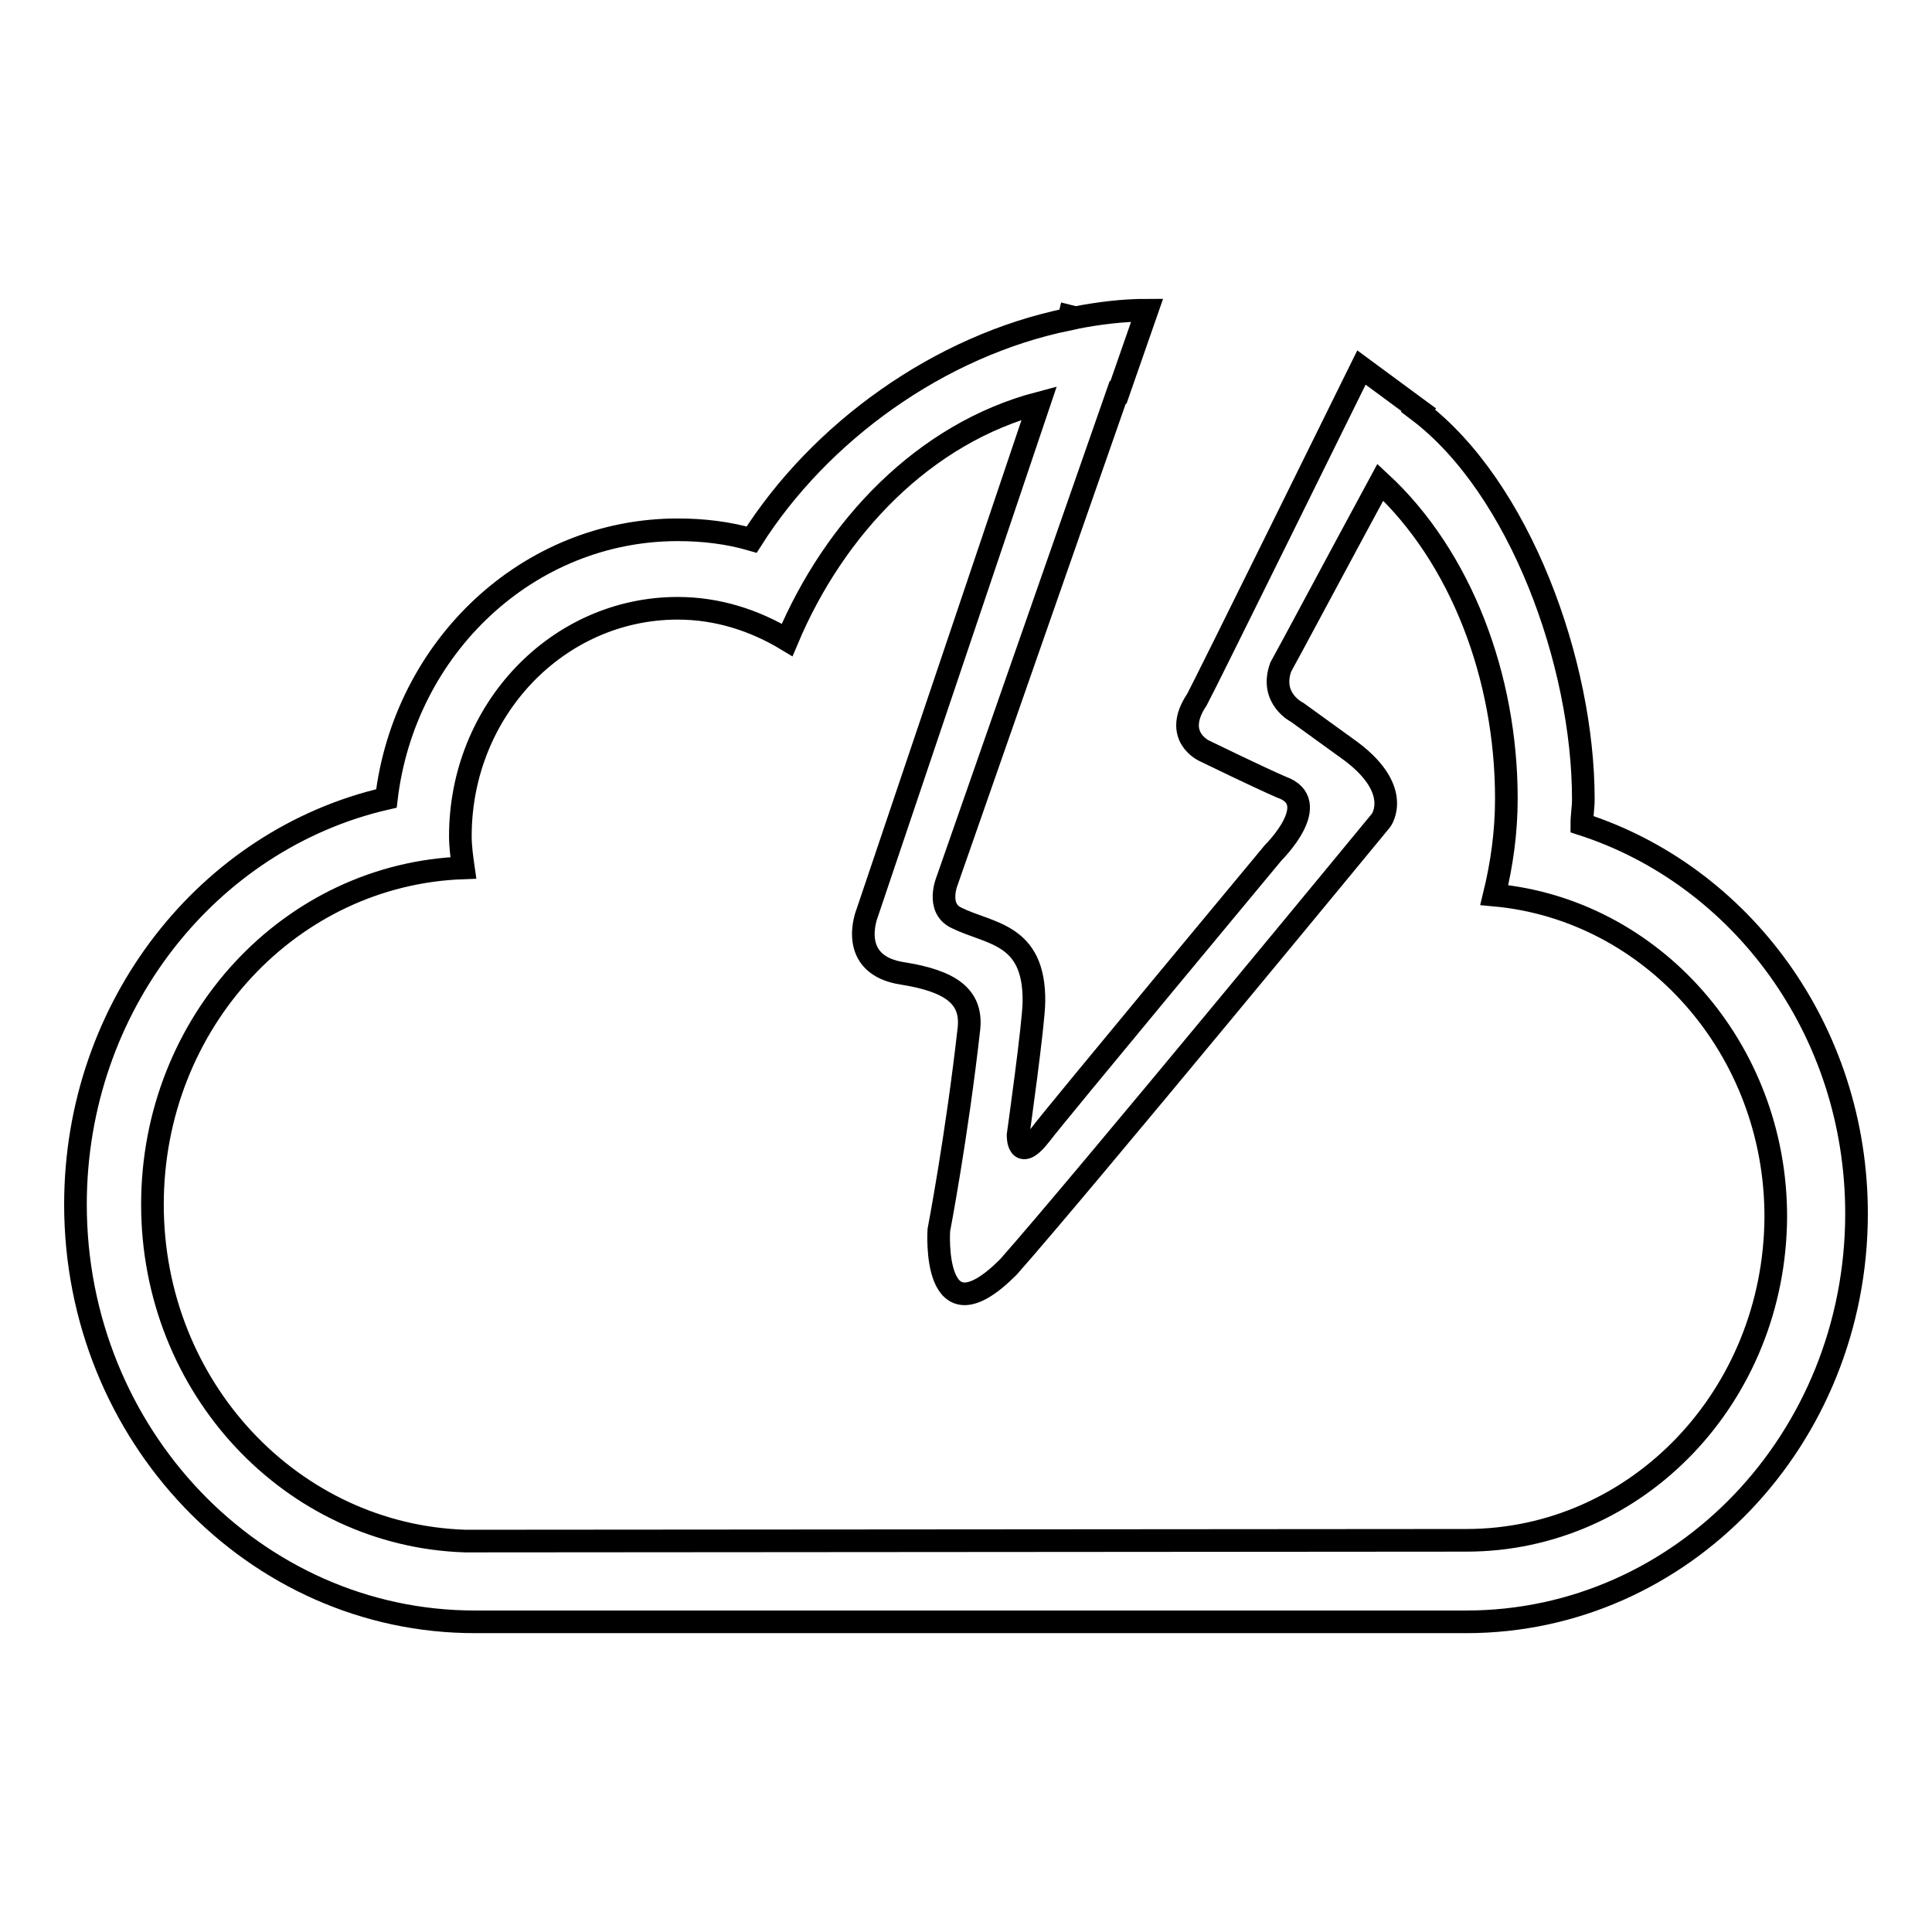
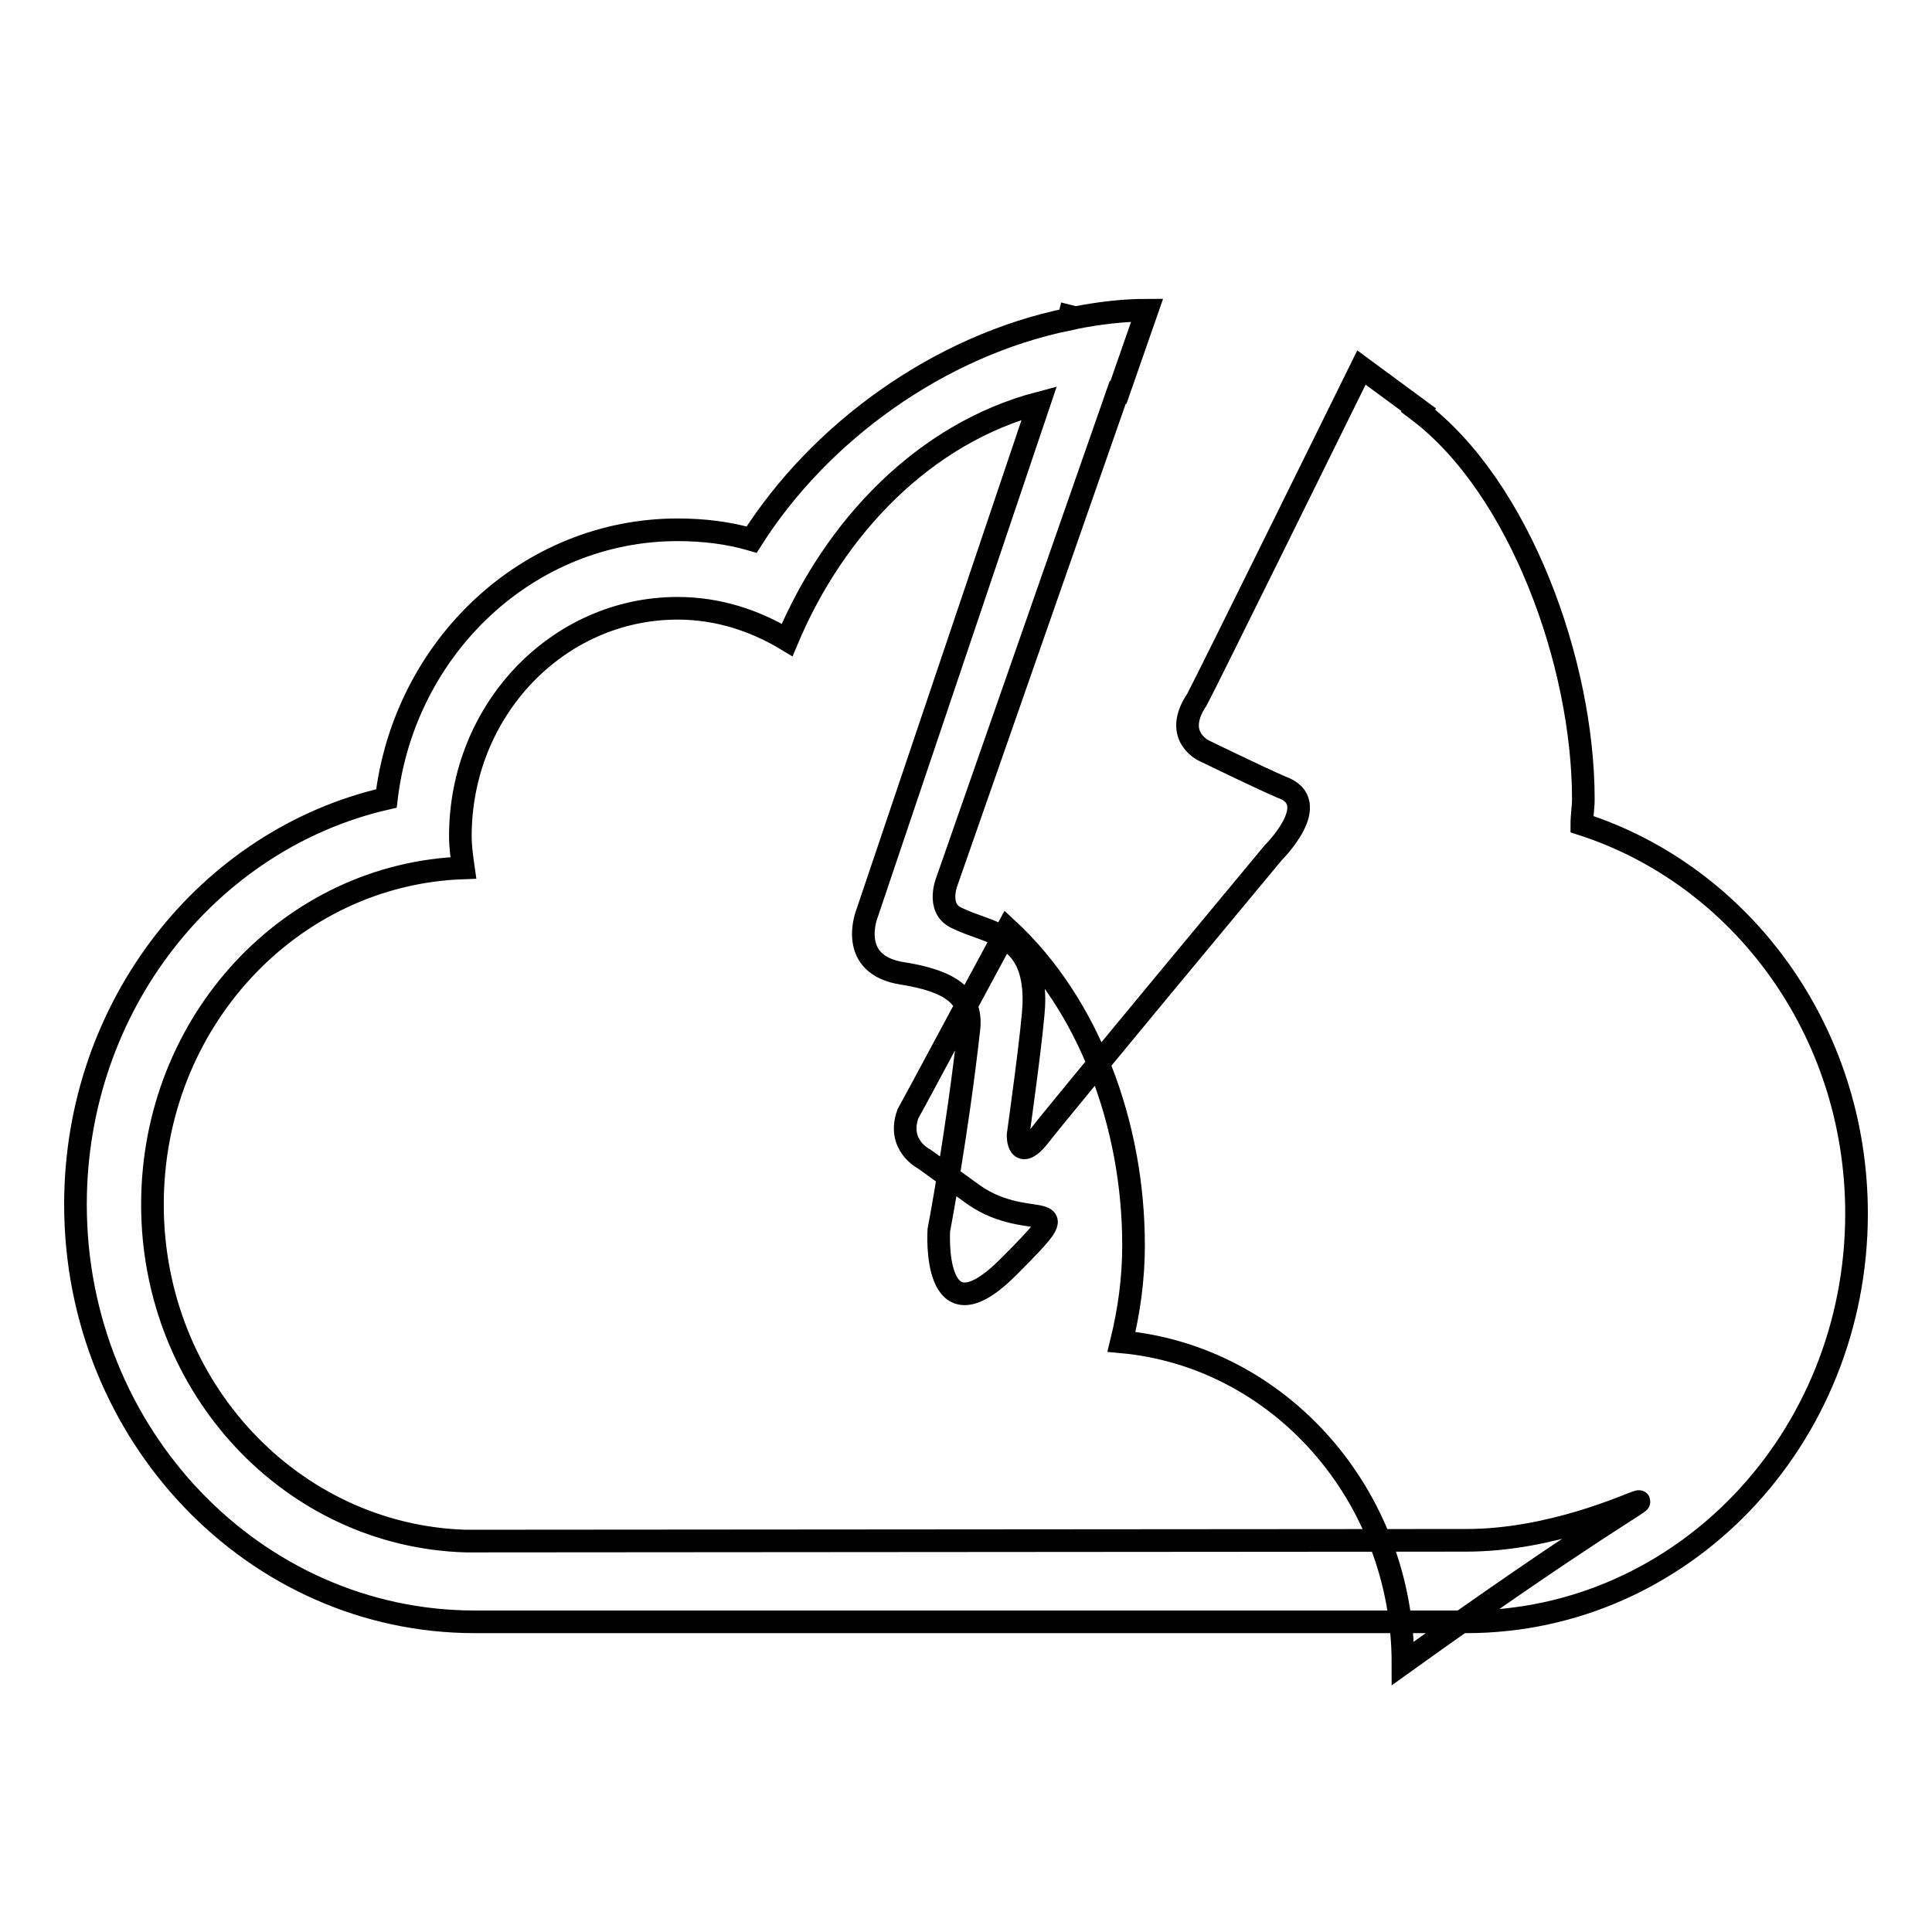
<svg xmlns="http://www.w3.org/2000/svg" version="1.1" x="0px" y="0px" viewBox="0 0 256 256" enable-background="new 0 0 256 256" xml:space="preserve">
  <g>
    <g>
-       <path stroke-width="3" fill-opacity="0" stroke="#000000" d="M209.6,109.2c0-1.1,0.2-2.2,0.2-3.3c0-18-8.4-41.3-21.9-51.5c0,0,0.1-0.1,0.1-0.1l-7.6-5.6c0,0-21,42.6-21.8,44c-3.3,4.9,1,6.8,1,6.8s7.4,3.6,10.2,4.8c5.7,2-1.1,8.7-1.1,8.7s-29.1,35-30.8,37.3c-3.1,4-3,0.1-3,0.1s2.1-14.9,2.1-17.7c0.1-9.1-5.9-8.9-10.3-11.1c-2.7-1.3-1.2-4.9-1.2-4.9L148.1,52c0,0,0,0,0.1,0l3.8-10.9c-3.2,0-6.4,0.4-9.5,1l-0.8-0.2l-0.1,0.4c-17.2,3.5-33,15-42,29.2c-3.1-0.9-6.4-1.3-9.8-1.3c-19.8,0-36.2,15.5-38.6,35.6C27.6,111.2,10,133.3,10,159.6c0,30.5,23.7,55.3,52.9,55.3h131.4c28.6,0,51.7-24.2,51.7-54.1C246,136.5,230.7,116,209.6,109.2z M194.3,204.1c0,0-132.6,0.1-132.6,0.1c-23-0.7-41.5-20.3-41.5-44.6c0-24.2,18.3-43.8,41.2-44.6c-0.2-1.4-0.4-2.8-0.4-4.2c0-16.7,12.9-30.2,28.8-30.2c5.3,0,10.2,1.6,14.5,4.2c6.3-15,18.2-27.4,33.4-31.4L114.9,121c0,0-2.8,6.9,4.8,8c6.2,1,9.1,3,8.7,7.2c-1.6,14.3-4,26.8-4,26.8s-1,15.1,9.2,4.9c9.4-10.6,49.4-59.2,49.4-59.2s3.1-4.2-4.6-9.6c-2.5-1.8-6.5-4.7-6.5-4.7s-3.7-1.8-2.2-6c0.8-1.4,8-14.9,13.2-24.5c10.7,9.9,16.7,25.8,16.7,41.9c0,4.5-0.6,8.7-1.6,12.8c20.9,1.9,37.3,20.3,37.3,42.6C235.2,185,216.9,204.1,194.3,204.1z" />
+       <path stroke-width="3" fill-opacity="0" stroke="#000000" d="M209.6,109.2c0-1.1,0.2-2.2,0.2-3.3c0-18-8.4-41.3-21.9-51.5c0,0,0.1-0.1,0.1-0.1l-7.6-5.6c0,0-21,42.6-21.8,44c-3.3,4.9,1,6.8,1,6.8s7.4,3.6,10.2,4.8c5.7,2-1.1,8.7-1.1,8.7s-29.1,35-30.8,37.3c-3.1,4-3,0.1-3,0.1s2.1-14.9,2.1-17.7c0.1-9.1-5.9-8.9-10.3-11.1c-2.7-1.3-1.2-4.9-1.2-4.9L148.1,52c0,0,0,0,0.1,0l3.8-10.9c-3.2,0-6.4,0.4-9.5,1l-0.8-0.2l-0.1,0.4c-17.2,3.5-33,15-42,29.2c-3.1-0.9-6.4-1.3-9.8-1.3c-19.8,0-36.2,15.5-38.6,35.6C27.6,111.2,10,133.3,10,159.6c0,30.5,23.7,55.3,52.9,55.3h131.4c28.6,0,51.7-24.2,51.7-54.1C246,136.5,230.7,116,209.6,109.2z M194.3,204.1c0,0-132.6,0.1-132.6,0.1c-23-0.7-41.5-20.3-41.5-44.6c0-24.2,18.3-43.8,41.2-44.6c-0.2-1.4-0.4-2.8-0.4-4.2c0-16.7,12.9-30.2,28.8-30.2c5.3,0,10.2,1.6,14.5,4.2c6.3-15,18.2-27.4,33.4-31.4L114.9,121c0,0-2.8,6.9,4.8,8c6.2,1,9.1,3,8.7,7.2c-1.6,14.3-4,26.8-4,26.8s-1,15.1,9.2,4.9s3.1-4.2-4.6-9.6c-2.5-1.8-6.5-4.7-6.5-4.7s-3.7-1.8-2.2-6c0.8-1.4,8-14.9,13.2-24.5c10.7,9.9,16.7,25.8,16.7,41.9c0,4.5-0.6,8.7-1.6,12.8c20.9,1.9,37.3,20.3,37.3,42.6C235.2,185,216.9,204.1,194.3,204.1z" />
    </g>
  </g>
</svg>